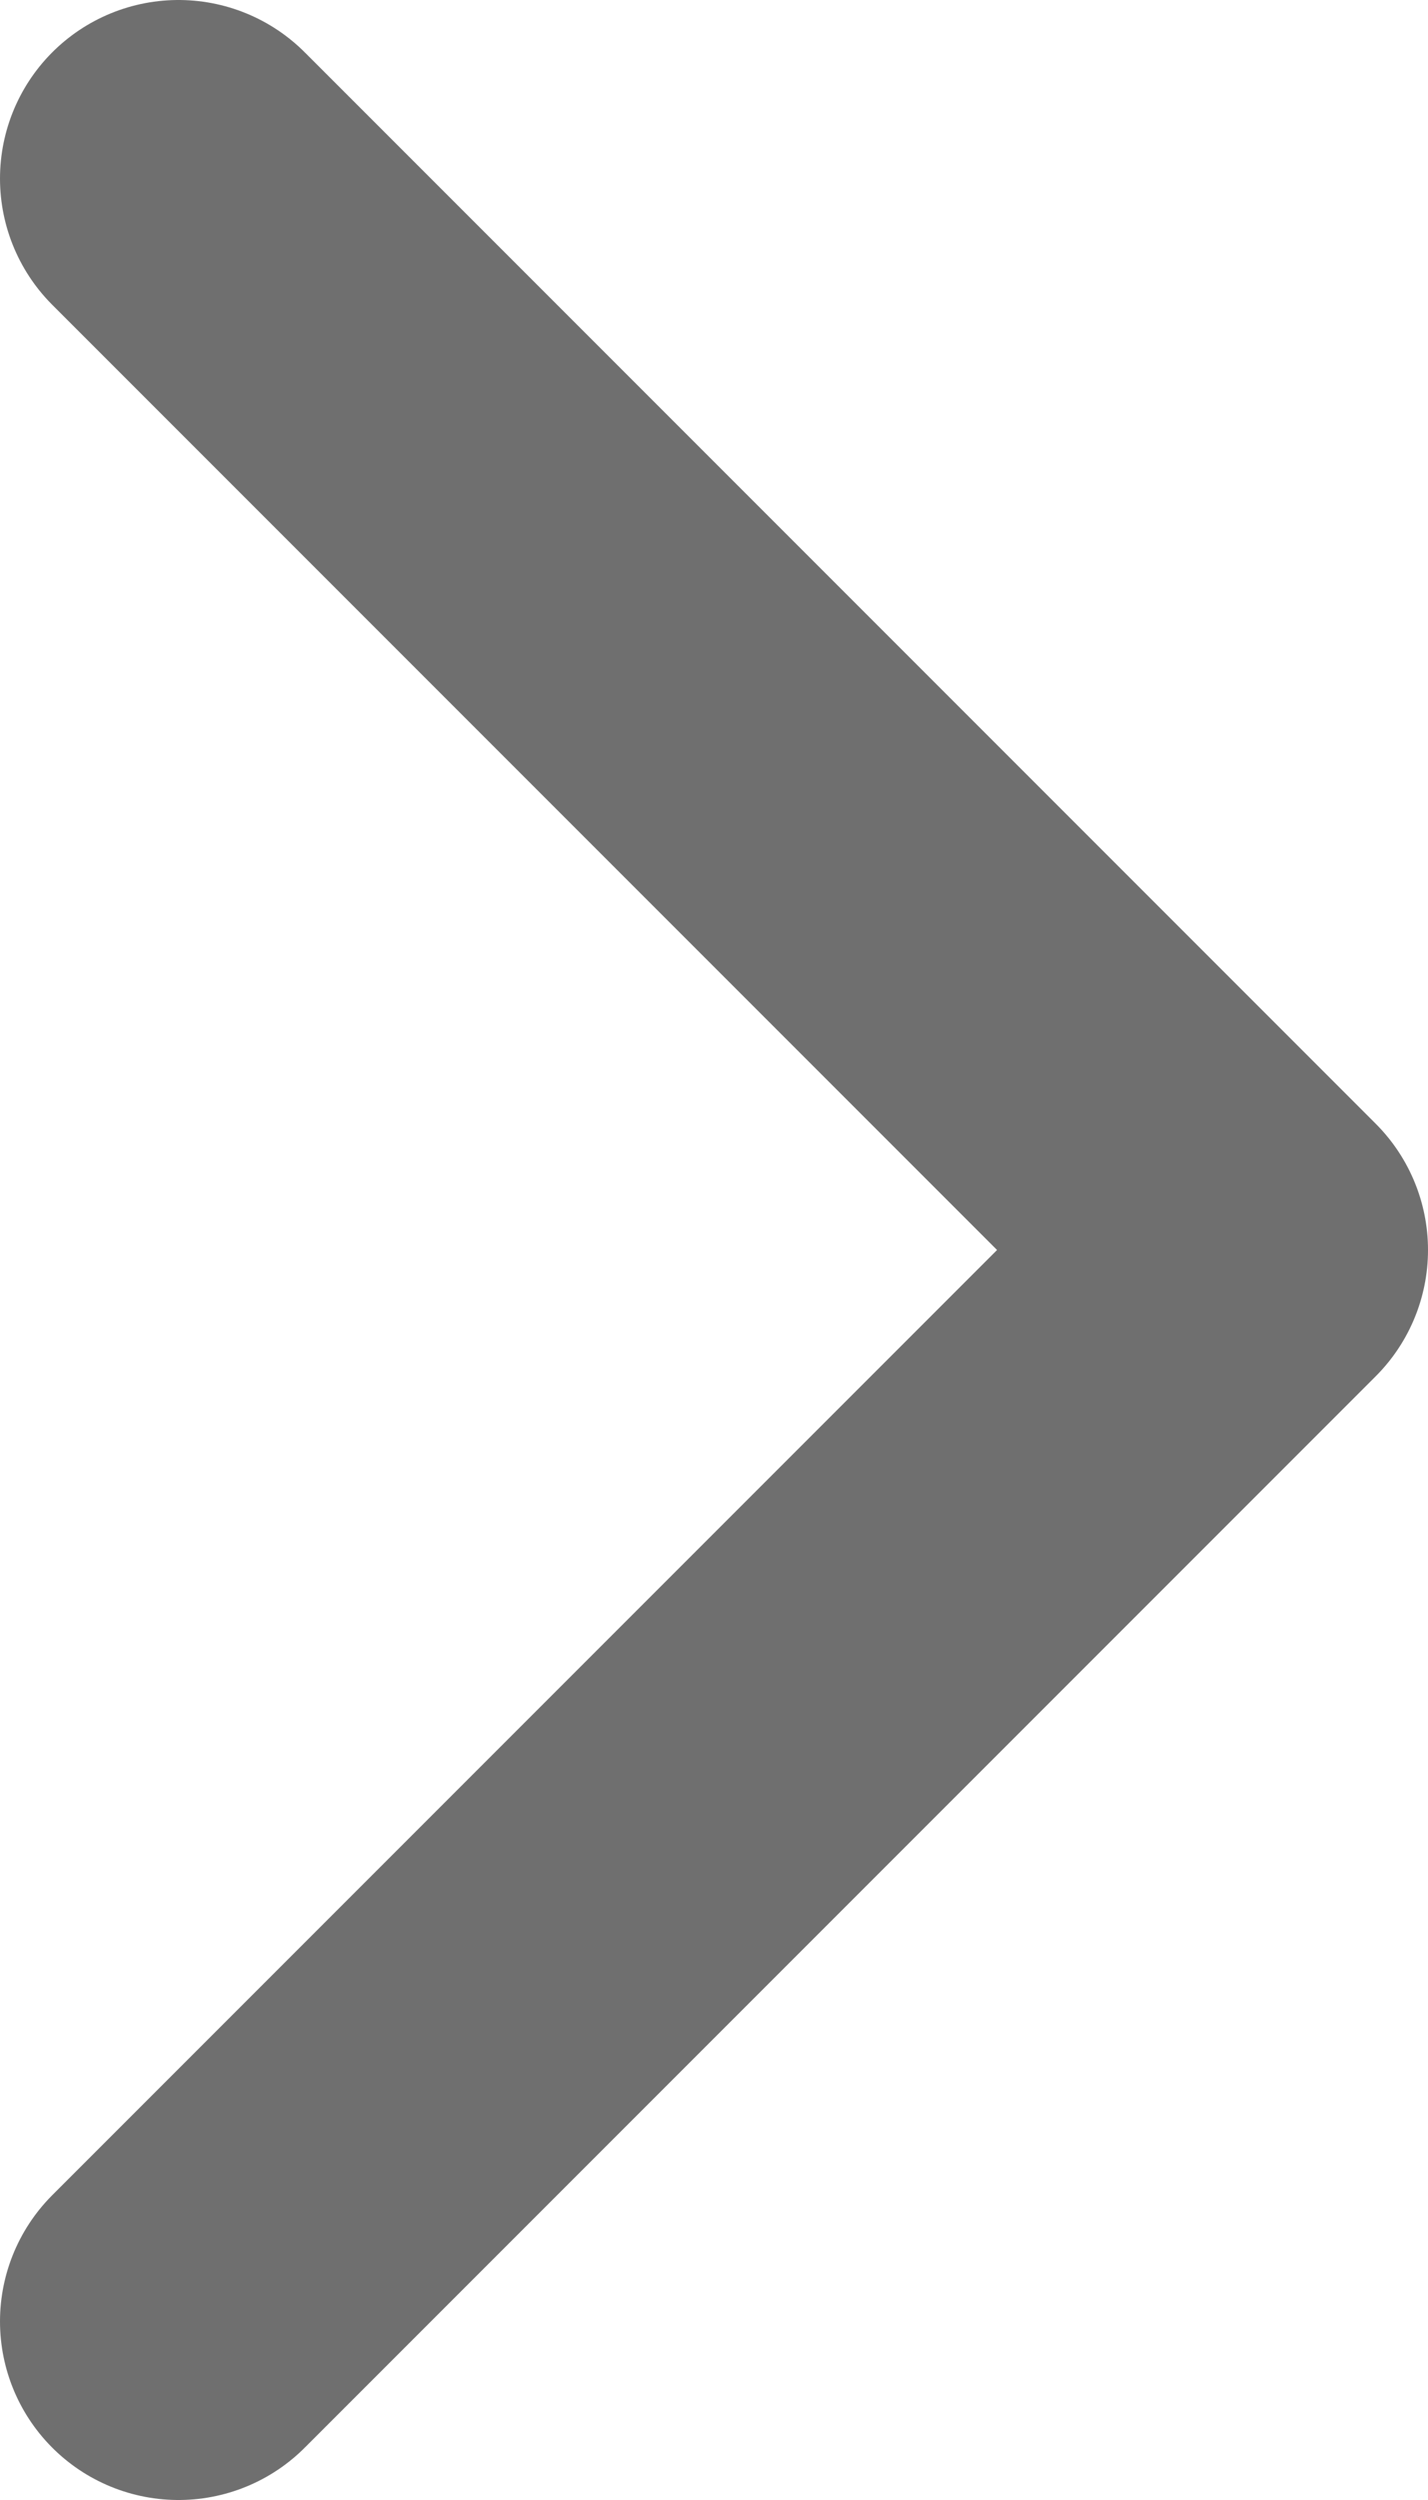
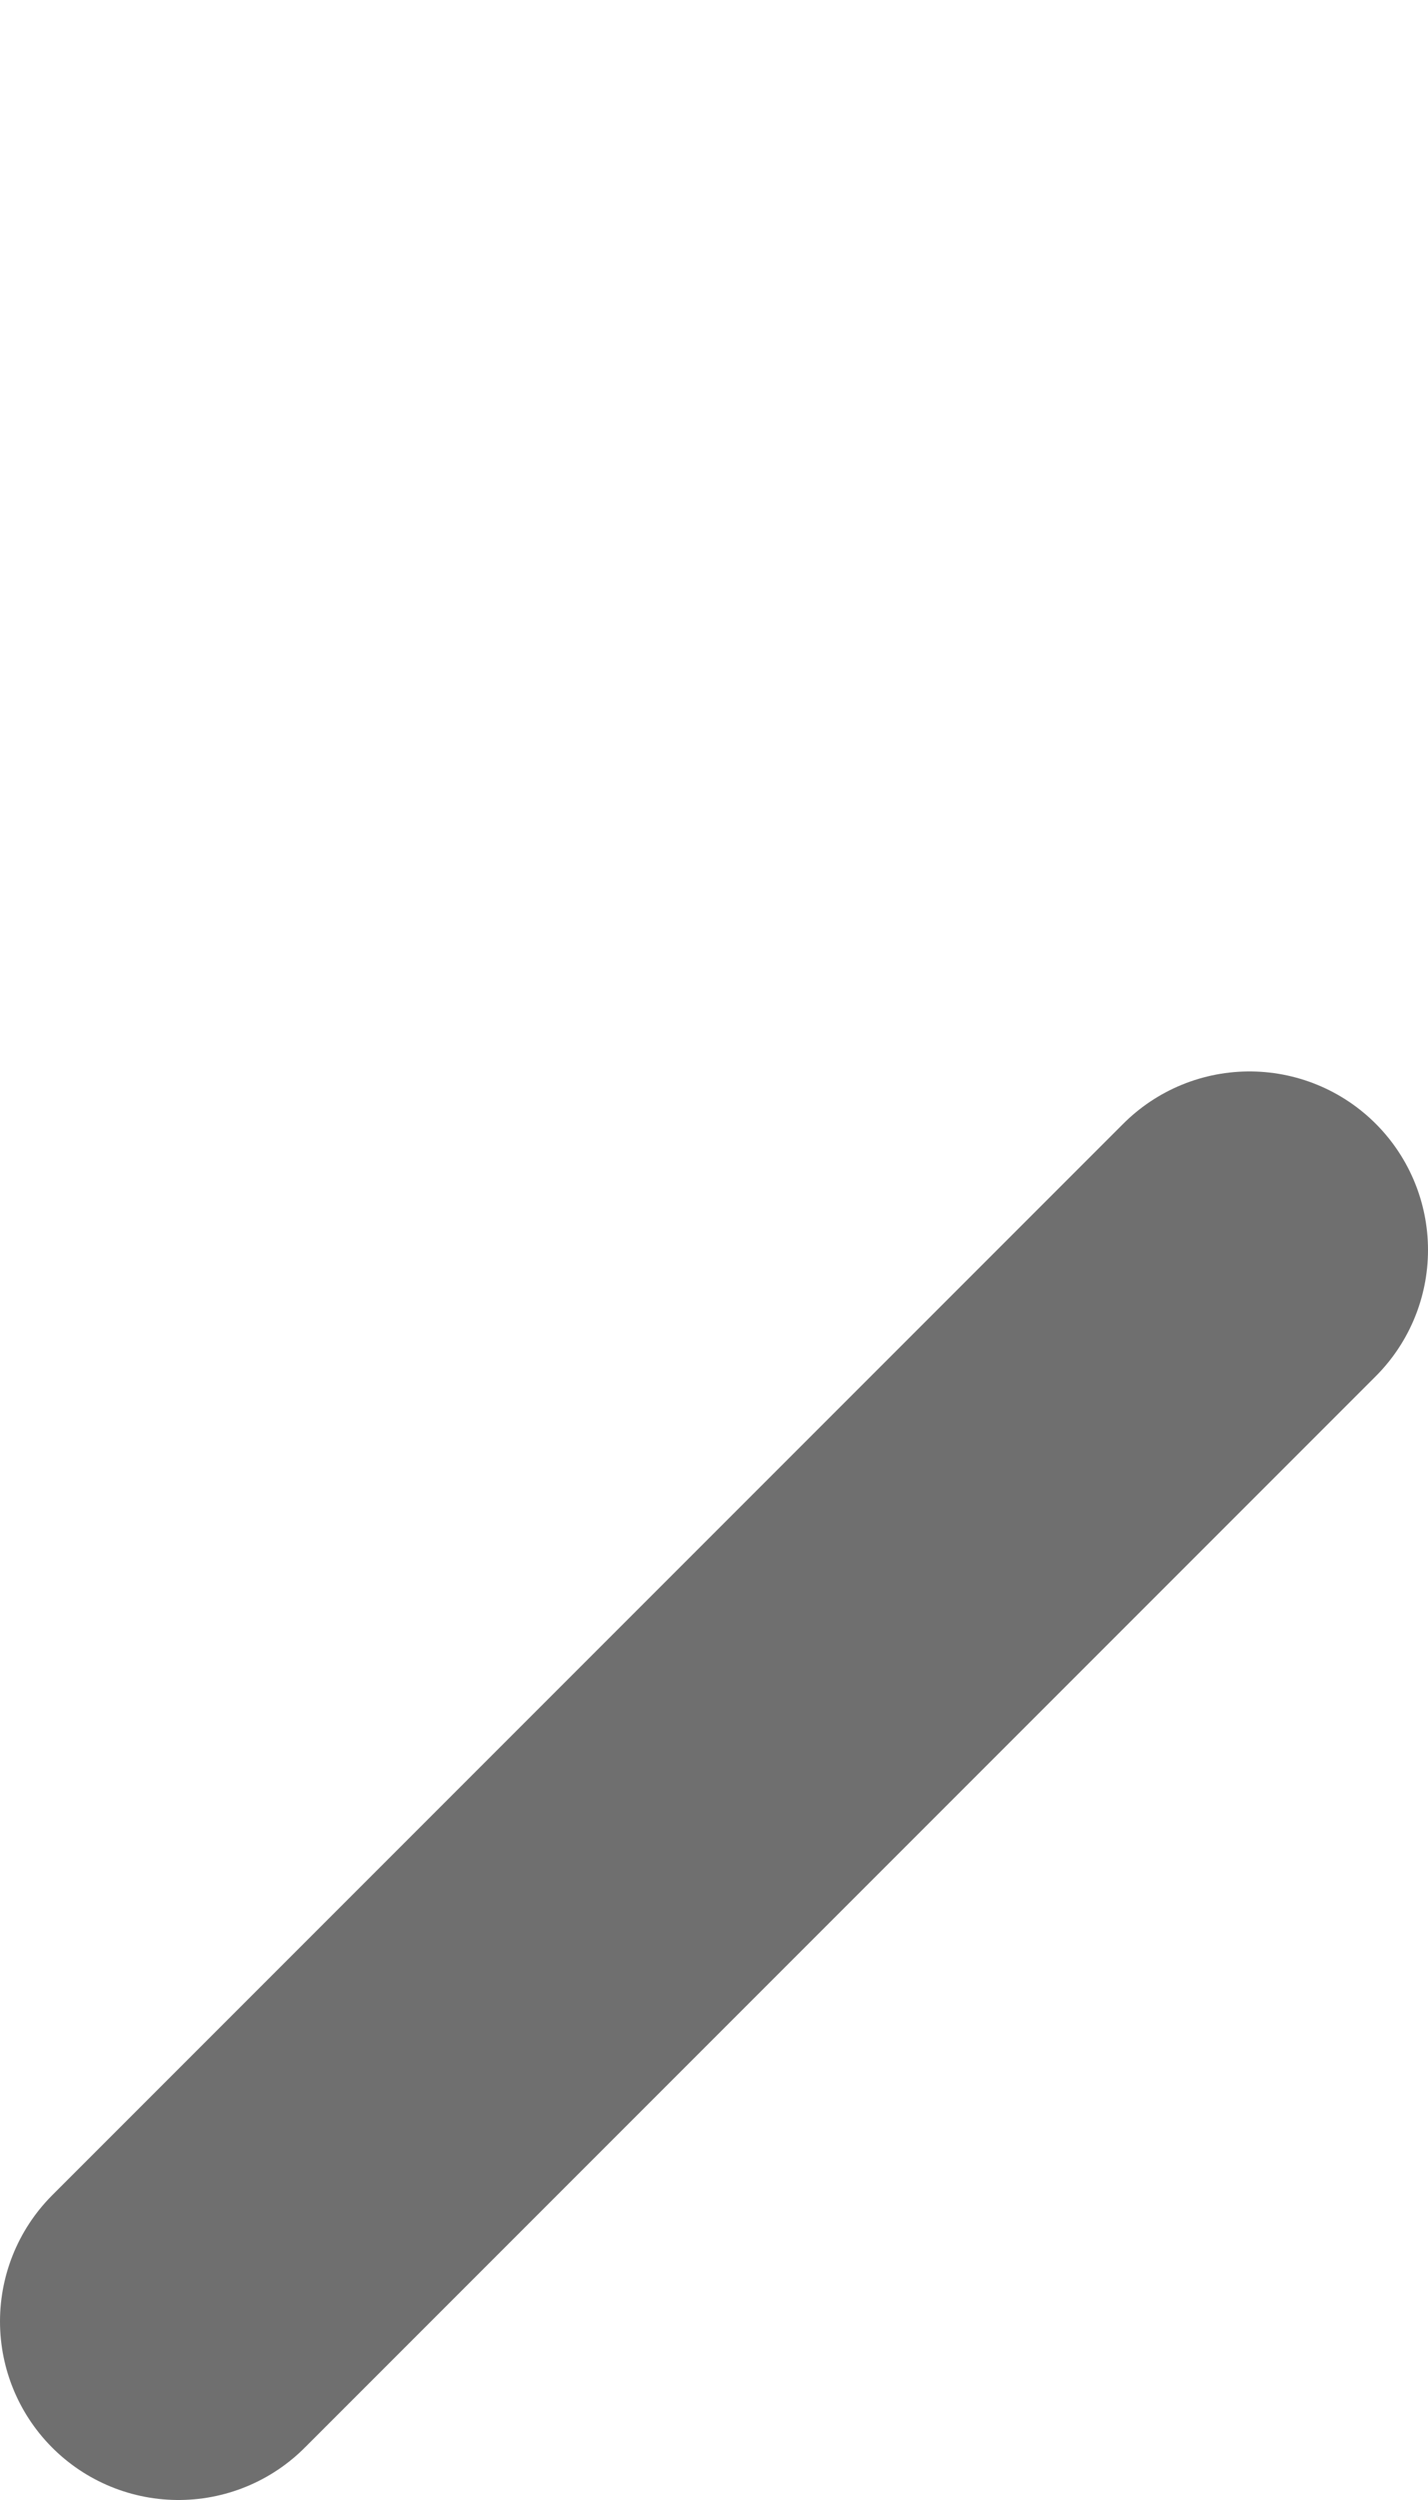
<svg xmlns="http://www.w3.org/2000/svg" width="8" height="14" viewBox="0 0 8 14" fill="none">
-   <path d="M1 13L7 7L1 1" stroke="#6F6F6F" stroke-width="2" stroke-linecap="round" stroke-linejoin="round" />
+   <path d="M1 13L7 7" stroke="#6F6F6F" stroke-width="2" stroke-linecap="round" stroke-linejoin="round" />
</svg>